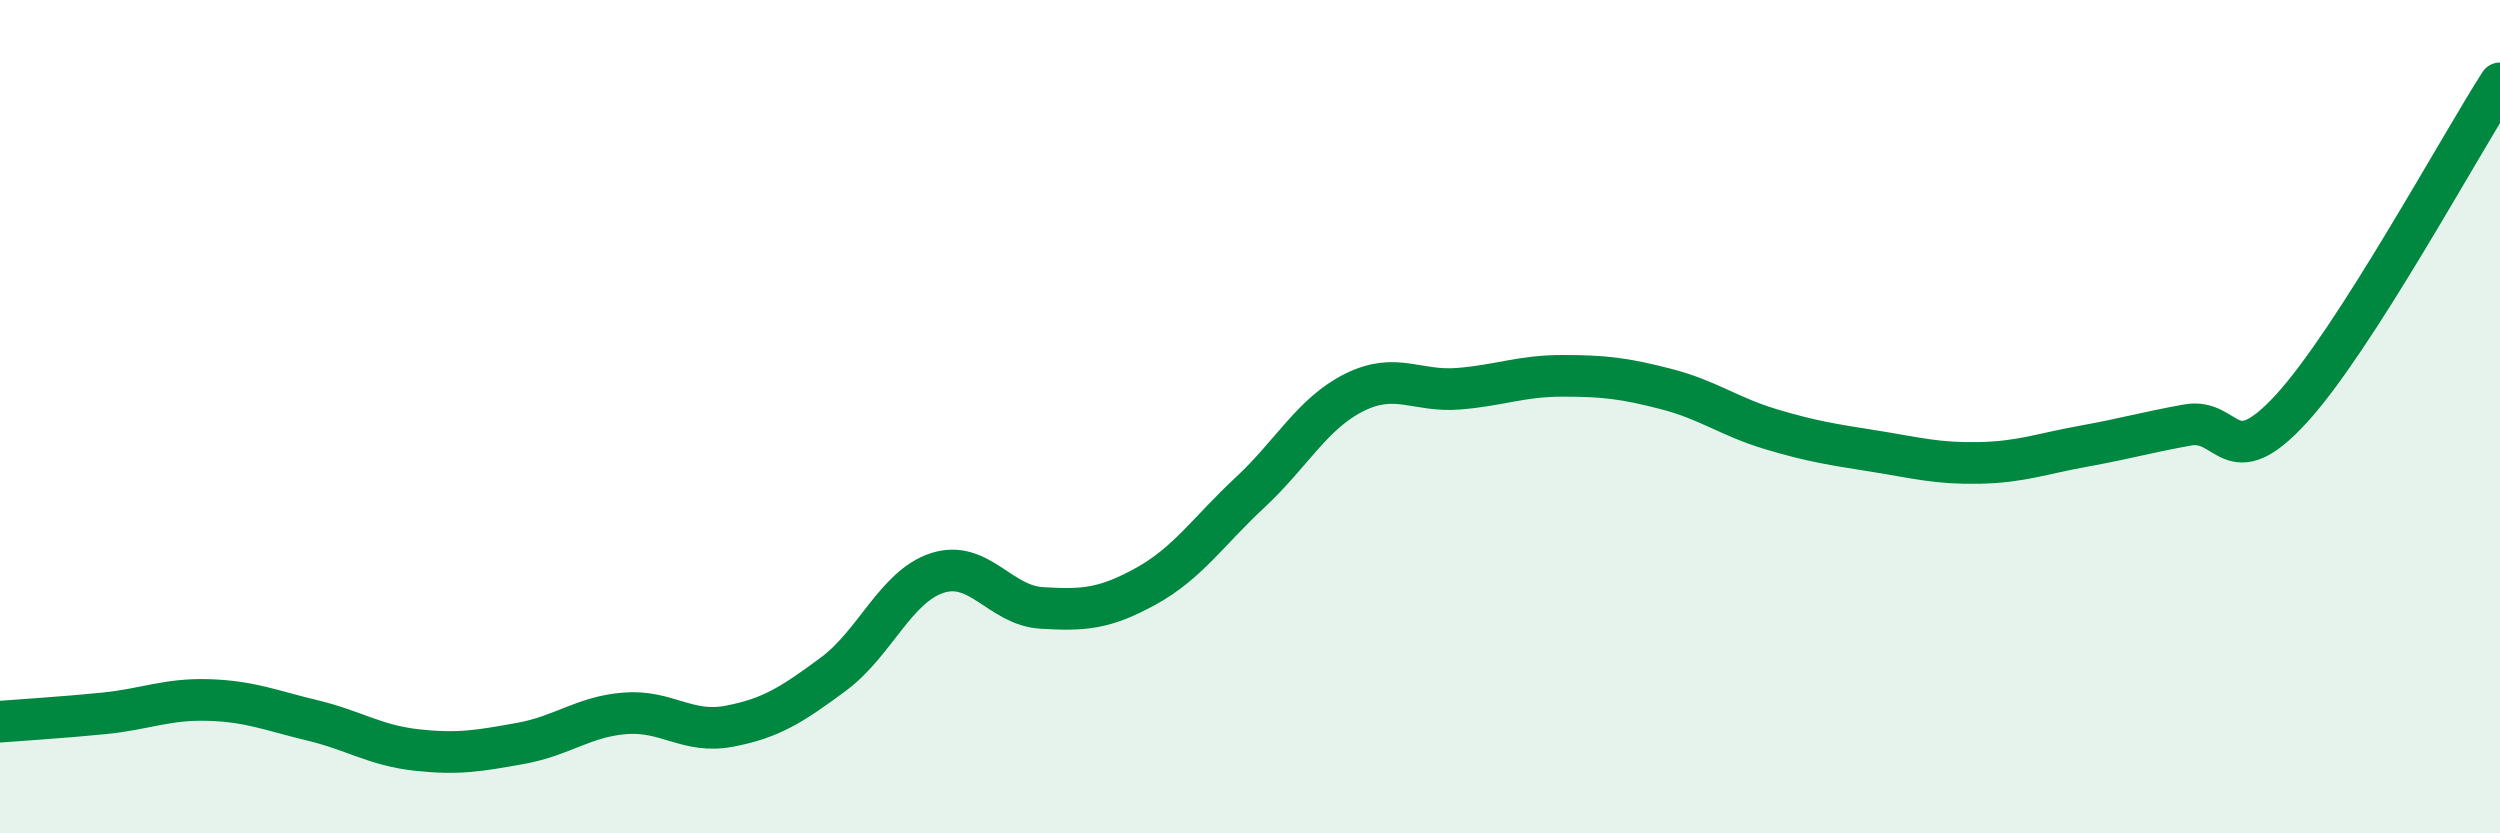
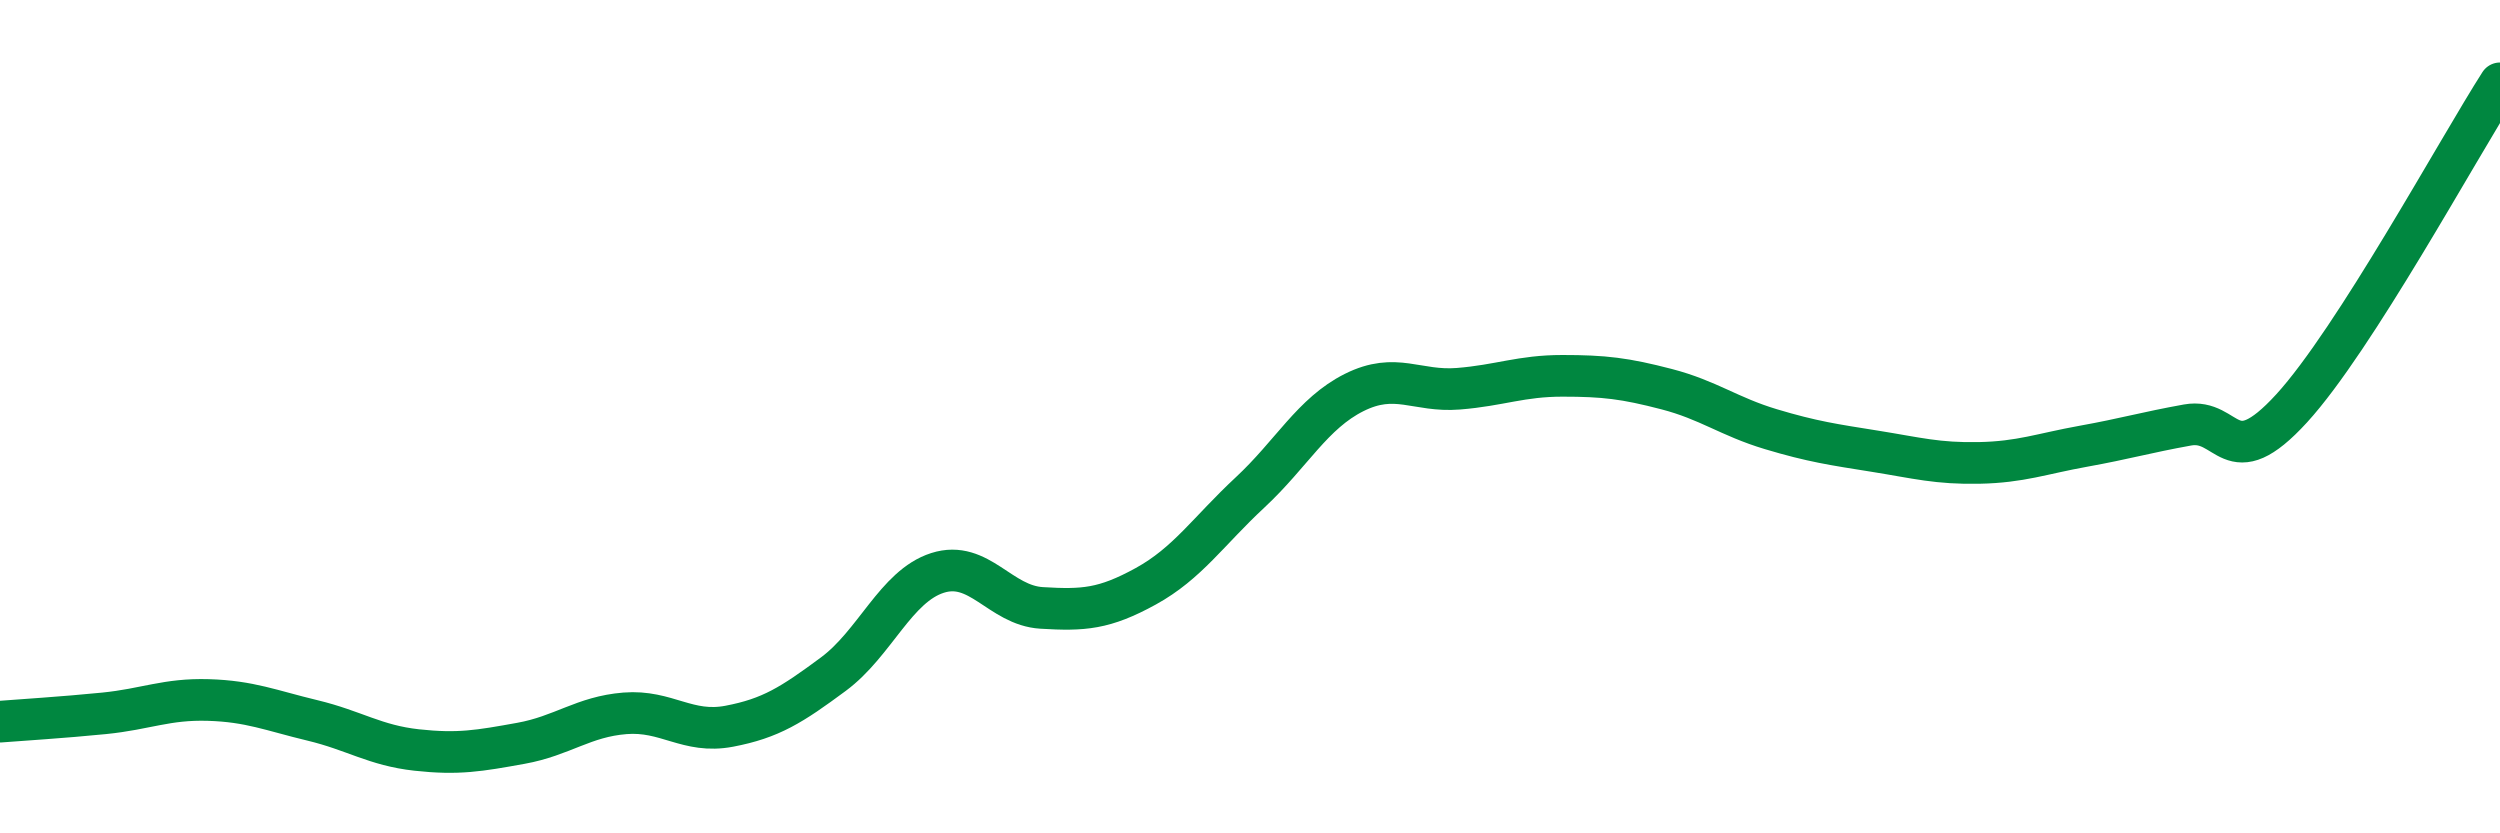
<svg xmlns="http://www.w3.org/2000/svg" width="60" height="20" viewBox="0 0 60 20">
-   <path d="M 0,17.32 C 0.5,17.28 1.5,17.22 2.5,17.12 C 3.5,17.02 4,16.77 5,16.8 C 6,16.83 6.5,17.05 7.5,17.29 C 8.5,17.53 9,17.89 10,18 C 11,18.11 11.5,18.02 12.5,17.84 C 13.5,17.66 14,17.2 15,17.12 C 16,17.04 16.5,17.62 17.5,17.43 C 18.5,17.24 19,16.92 20,16.18 C 21,15.44 21.5,14.07 22.5,13.75 C 23.5,13.43 24,14.53 25,14.59 C 26,14.65 26.5,14.62 27.5,14.07 C 28.5,13.52 29,12.75 30,11.82 C 31,10.89 31.5,9.92 32.5,9.42 C 33.5,8.92 34,9.41 35,9.33 C 36,9.25 36.5,9.02 37.5,9.02 C 38.5,9.02 39,9.08 40,9.34 C 41,9.6 41.5,10 42.5,10.3 C 43.5,10.6 44,10.67 45,10.83 C 46,10.99 46.5,11.13 47.5,11.11 C 48.5,11.09 49,10.89 50,10.71 C 51,10.53 51.5,10.38 52.5,10.2 C 53.5,10.02 53.5,11.44 55,9.8 C 56.5,8.16 59,3.56 60,2L60 20L0 20Z" fill="#008740" opacity="0.1" stroke-linecap="round" stroke-linejoin="round" />
  <path d="M 0,17.32 C 0.5,17.28 1.5,17.22 2.5,17.12 C 3.5,17.02 4,16.77 5,16.8 C 6,16.83 6.5,17.05 7.5,17.29 C 8.5,17.53 9,17.89 10,18 C 11,18.11 11.5,18.02 12.5,17.84 C 13.5,17.66 14,17.2 15,17.12 C 16,17.04 16.5,17.62 17.5,17.43 C 18.5,17.24 19,16.92 20,16.18 C 21,15.44 21.5,14.07 22.5,13.75 C 23.5,13.43 24,14.53 25,14.59 C 26,14.65 26.5,14.62 27.5,14.07 C 28.5,13.52 29,12.75 30,11.82 C 31,10.89 31.5,9.92 32.5,9.42 C 33.5,8.92 34,9.41 35,9.33 C 36,9.25 36.5,9.02 37.5,9.02 C 38.5,9.02 39,9.08 40,9.34 C 41,9.6 41.5,10 42.5,10.3 C 43.5,10.6 44,10.67 45,10.83 C 46,10.99 46.5,11.13 47.5,11.11 C 48.5,11.09 49,10.89 50,10.71 C 51,10.53 51.5,10.38 52.5,10.2 C 53.5,10.02 53.5,11.44 55,9.8 C 56.5,8.16 59,3.56 60,2" stroke="#008740" stroke-width="1" fill="none" stroke-linecap="round" stroke-linejoin="round" />
</svg>